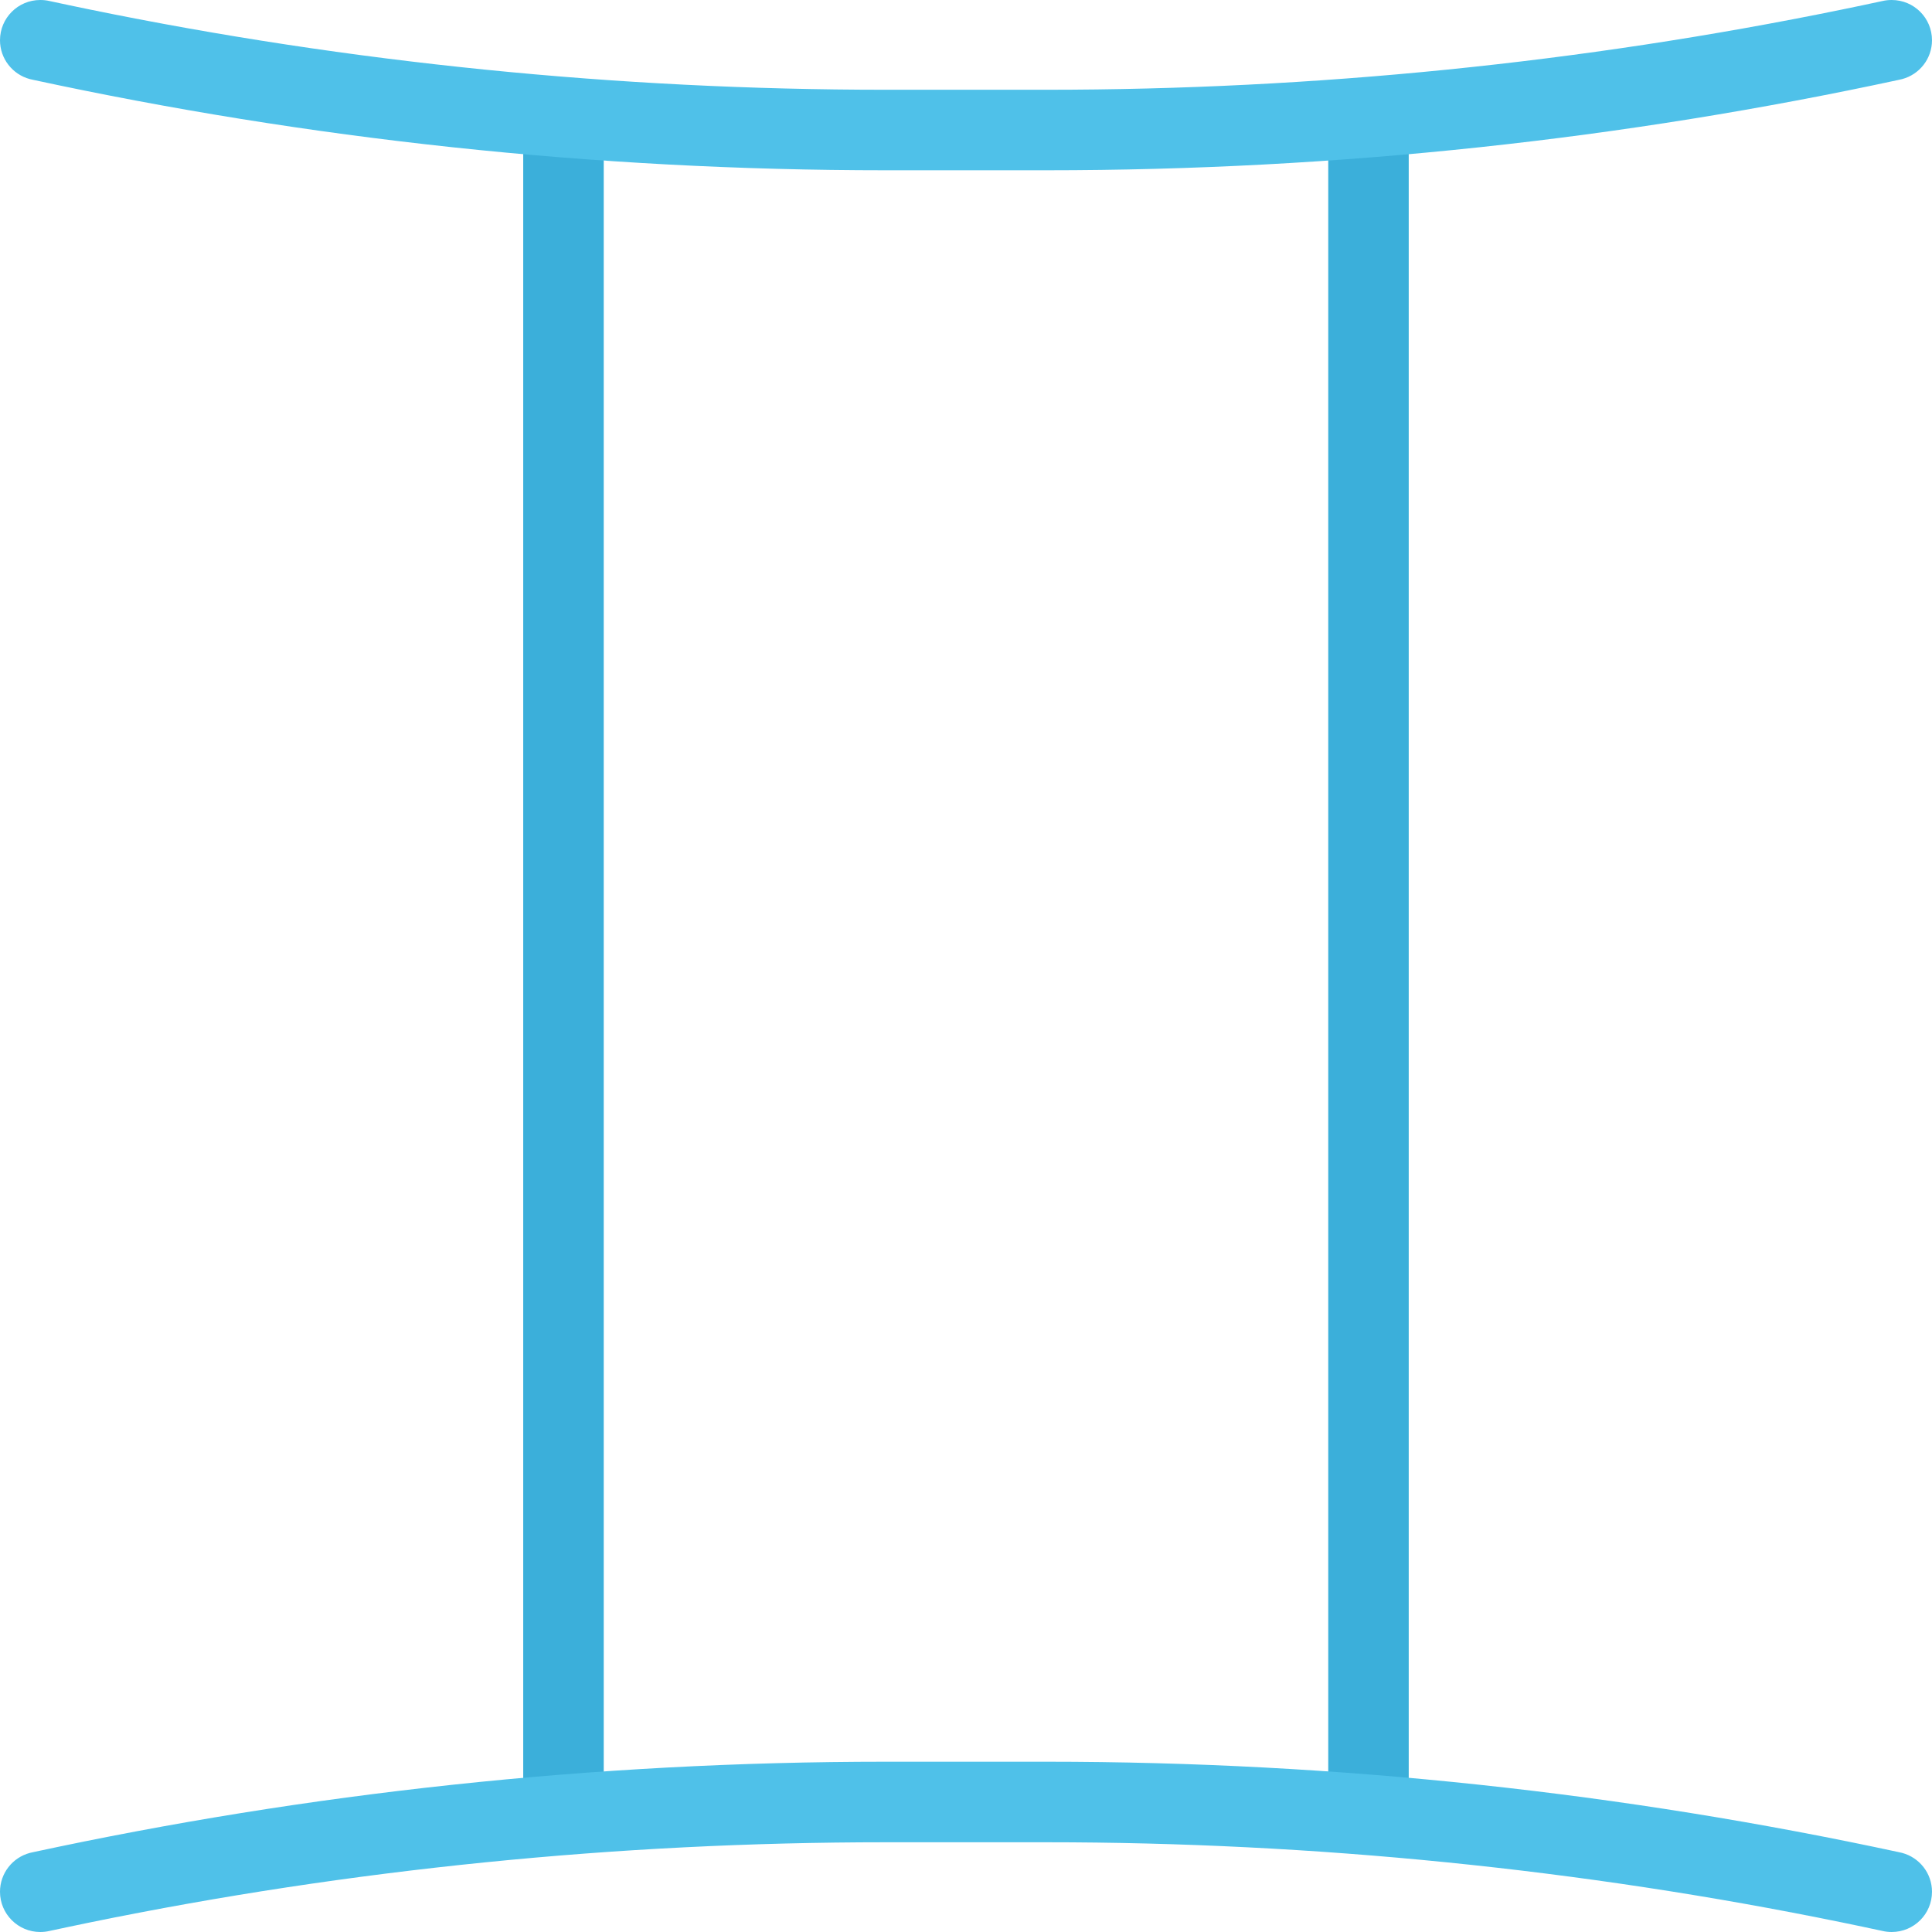
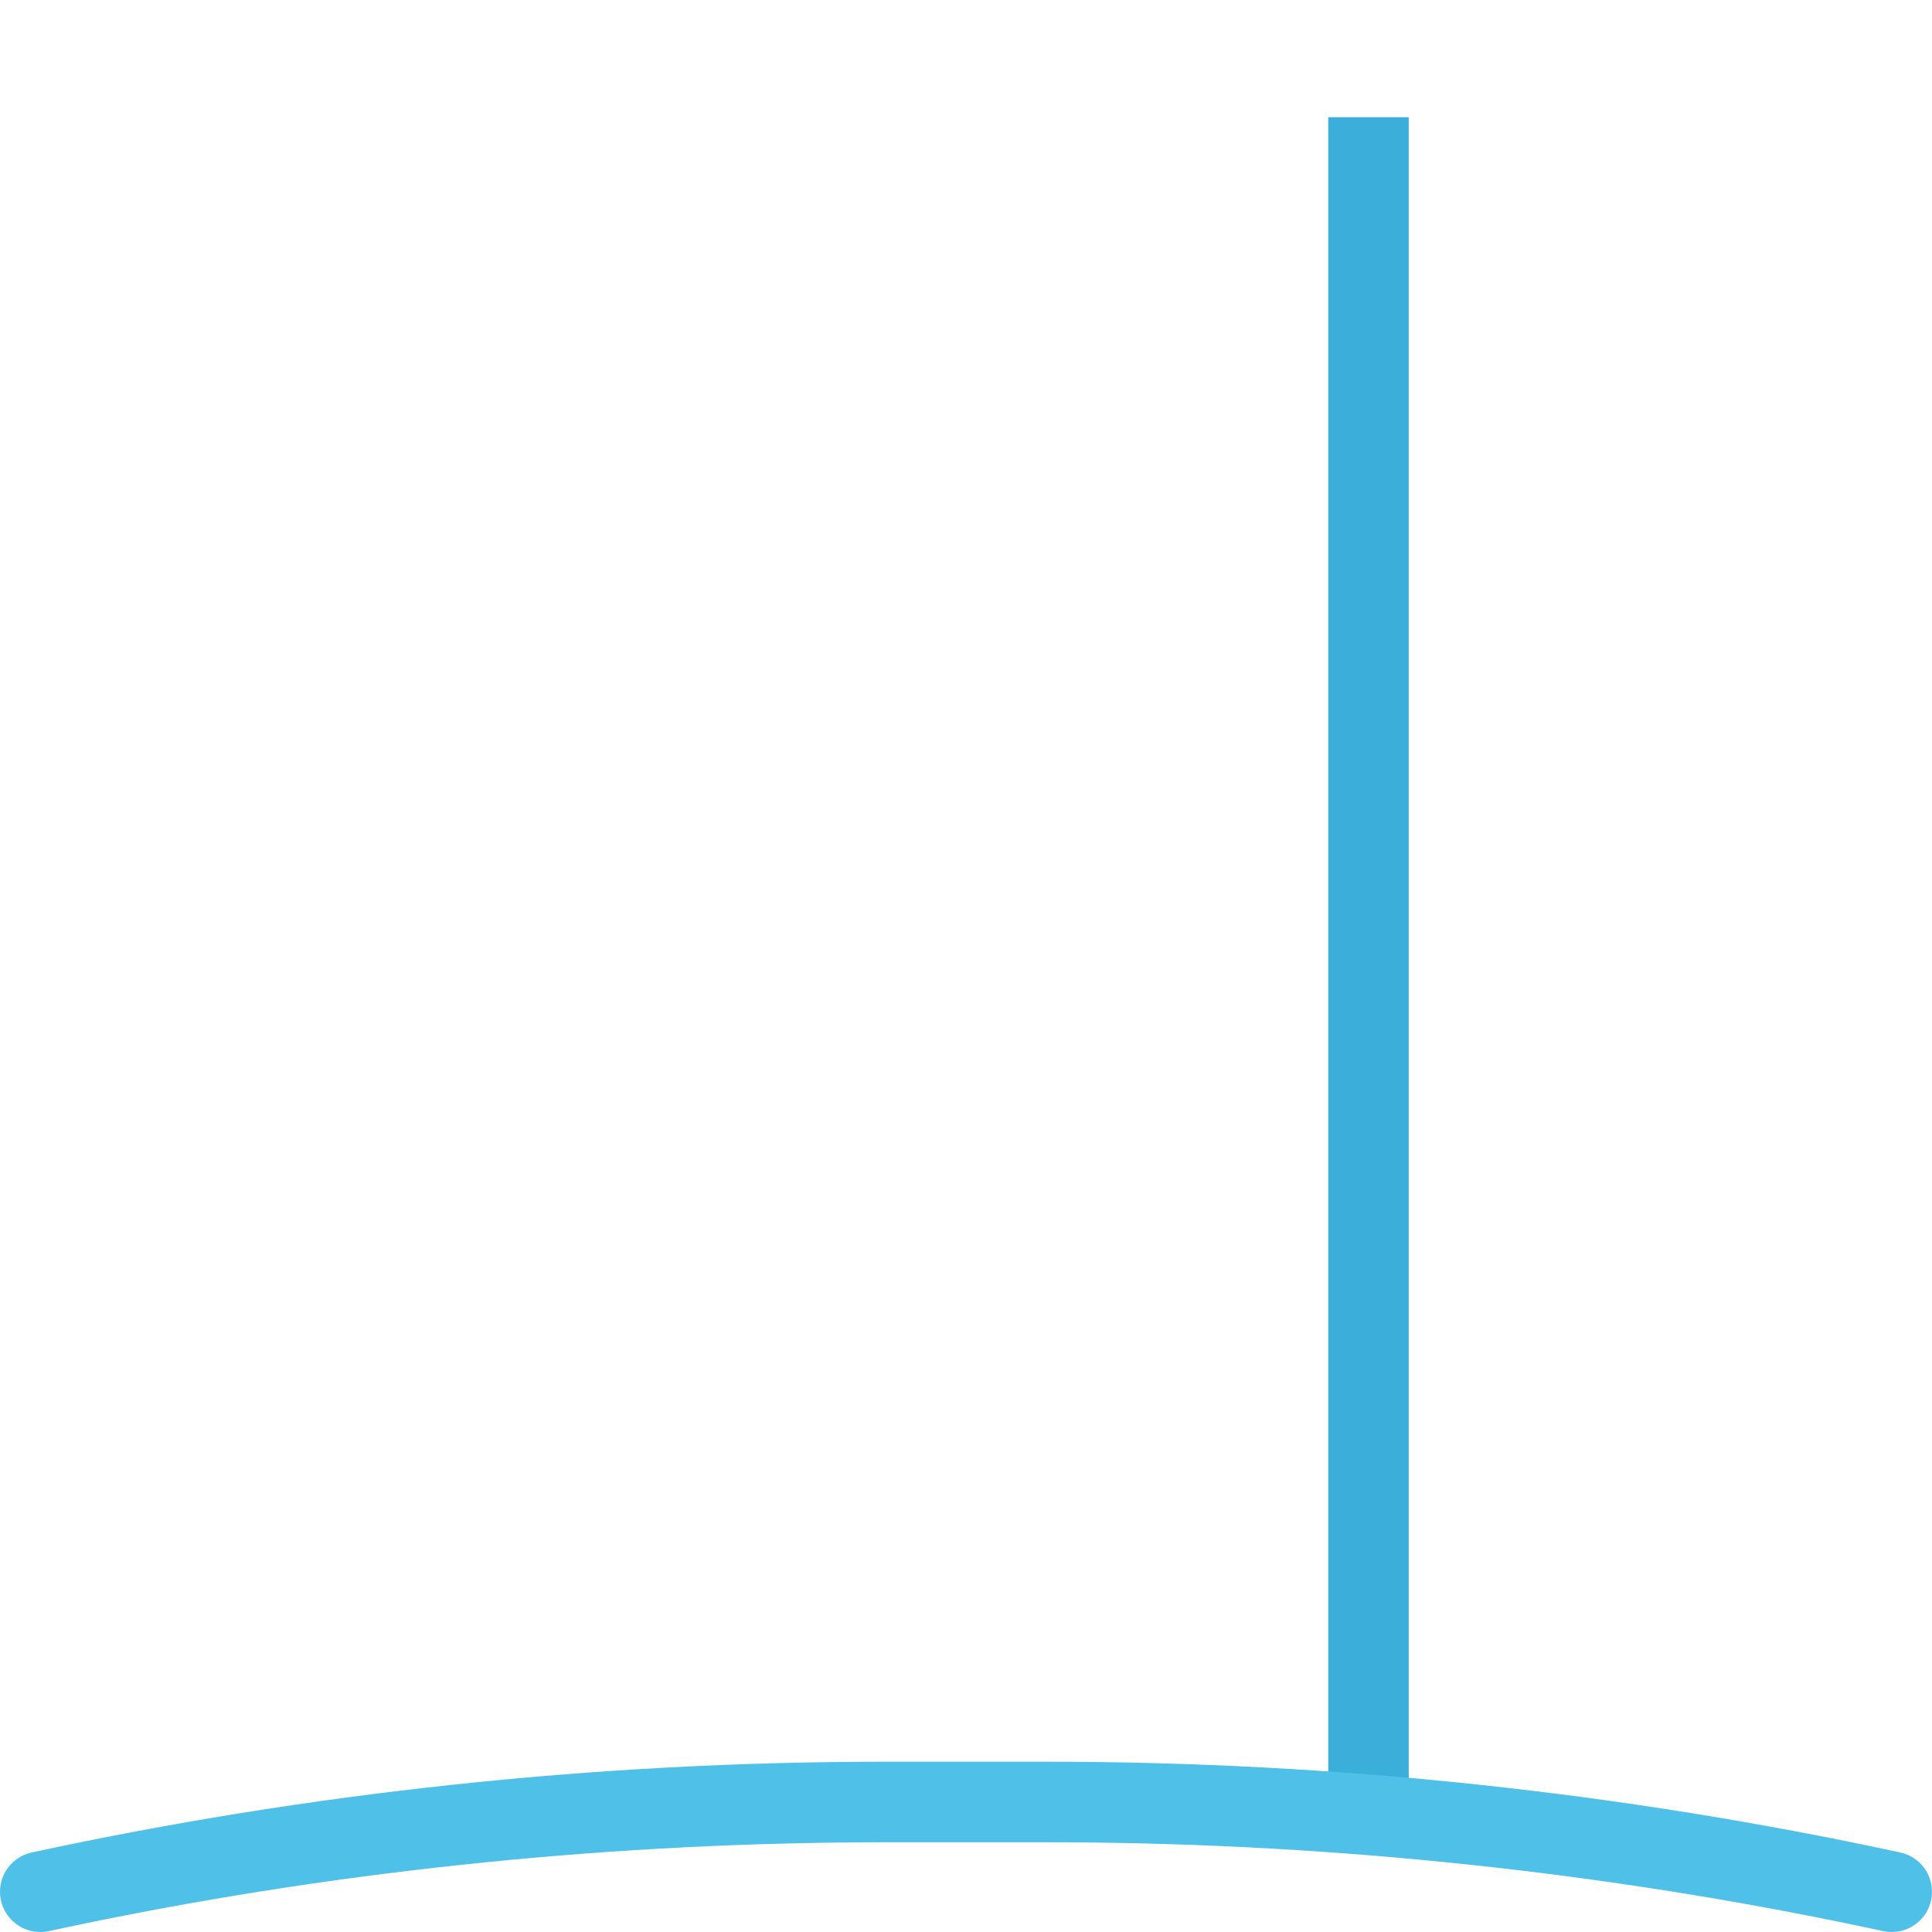
<svg xmlns="http://www.w3.org/2000/svg" version="1.1" id="Layer_1" viewBox="0 0 512.001 512.001" xml:space="preserve">
  <g>
-     <rect x="138.66" y="32.68" style="fill:#3BAFDA;" width="21.336" height="450.66" />
    <rect x="352" y="31.06" style="fill:#3BAFDA;" width="21.328" height="446.66" />
  </g>
  <g>
-     <path style="fill:#4FC1E9;" d="M512,10.664C512,4.773,507.234,0,501.328,0c-0.844,0-1.672,0.086-2.469,0.273   c-3.594,0.781-7.219,1.539-10.844,2.281c-68.859,14.094-139.75,21.234-210.688,21.234c-7.109,0-35.547,0-42.664,0   c-70.938,0-141.82-7.141-210.688-21.234c-3.617-0.742-7.234-1.5-10.844-2.281C12.344,0.086,11.516,0,10.664,0   C4.773,0,0,4.773,0,10.664c0,4.93,3.352,9.07,7.891,10.289c0.203,0.055,0.68,0.164,0.883,0.203   c72.812,15.703,148.391,23.969,225.891,23.969c7.133,0,35.539,0,42.664,0c77.516,0,153.094-8.266,225.906-23.969   c0.188-0.039,0.672-0.148,0.875-0.203C508.656,19.734,512,15.594,512,10.664z" />
    <path style="fill:#4FC1E9;" d="M0,501.344C0,507.219,4.773,512,10.664,512c0.852,0,1.68-0.094,2.469-0.281   c3.609-0.781,7.227-1.531,10.836-2.281c68.875-14.094,139.758-21.219,210.695-21.219c7.117,0,35.555,0,42.664,0   c70.938,0,141.828,7.125,210.688,21.219c3.625,0.75,7.25,1.5,10.844,2.281c0.797,0.188,1.625,0.281,2.469,0.281   c5.906,0,10.672-4.781,10.672-10.656c0-4.938-3.359-9.078-7.891-10.297c-0.203-0.047-0.688-0.172-0.875-0.203   c-72.812-15.688-148.391-23.969-225.906-23.969c-7.125,0-35.531,0-42.664,0c-77.5,0-153.078,8.281-225.891,23.969   c-0.203,0.031-0.68,0.156-0.883,0.203C3.352,492.266,0,496.406,0,501.344z" />
  </g>
</svg>